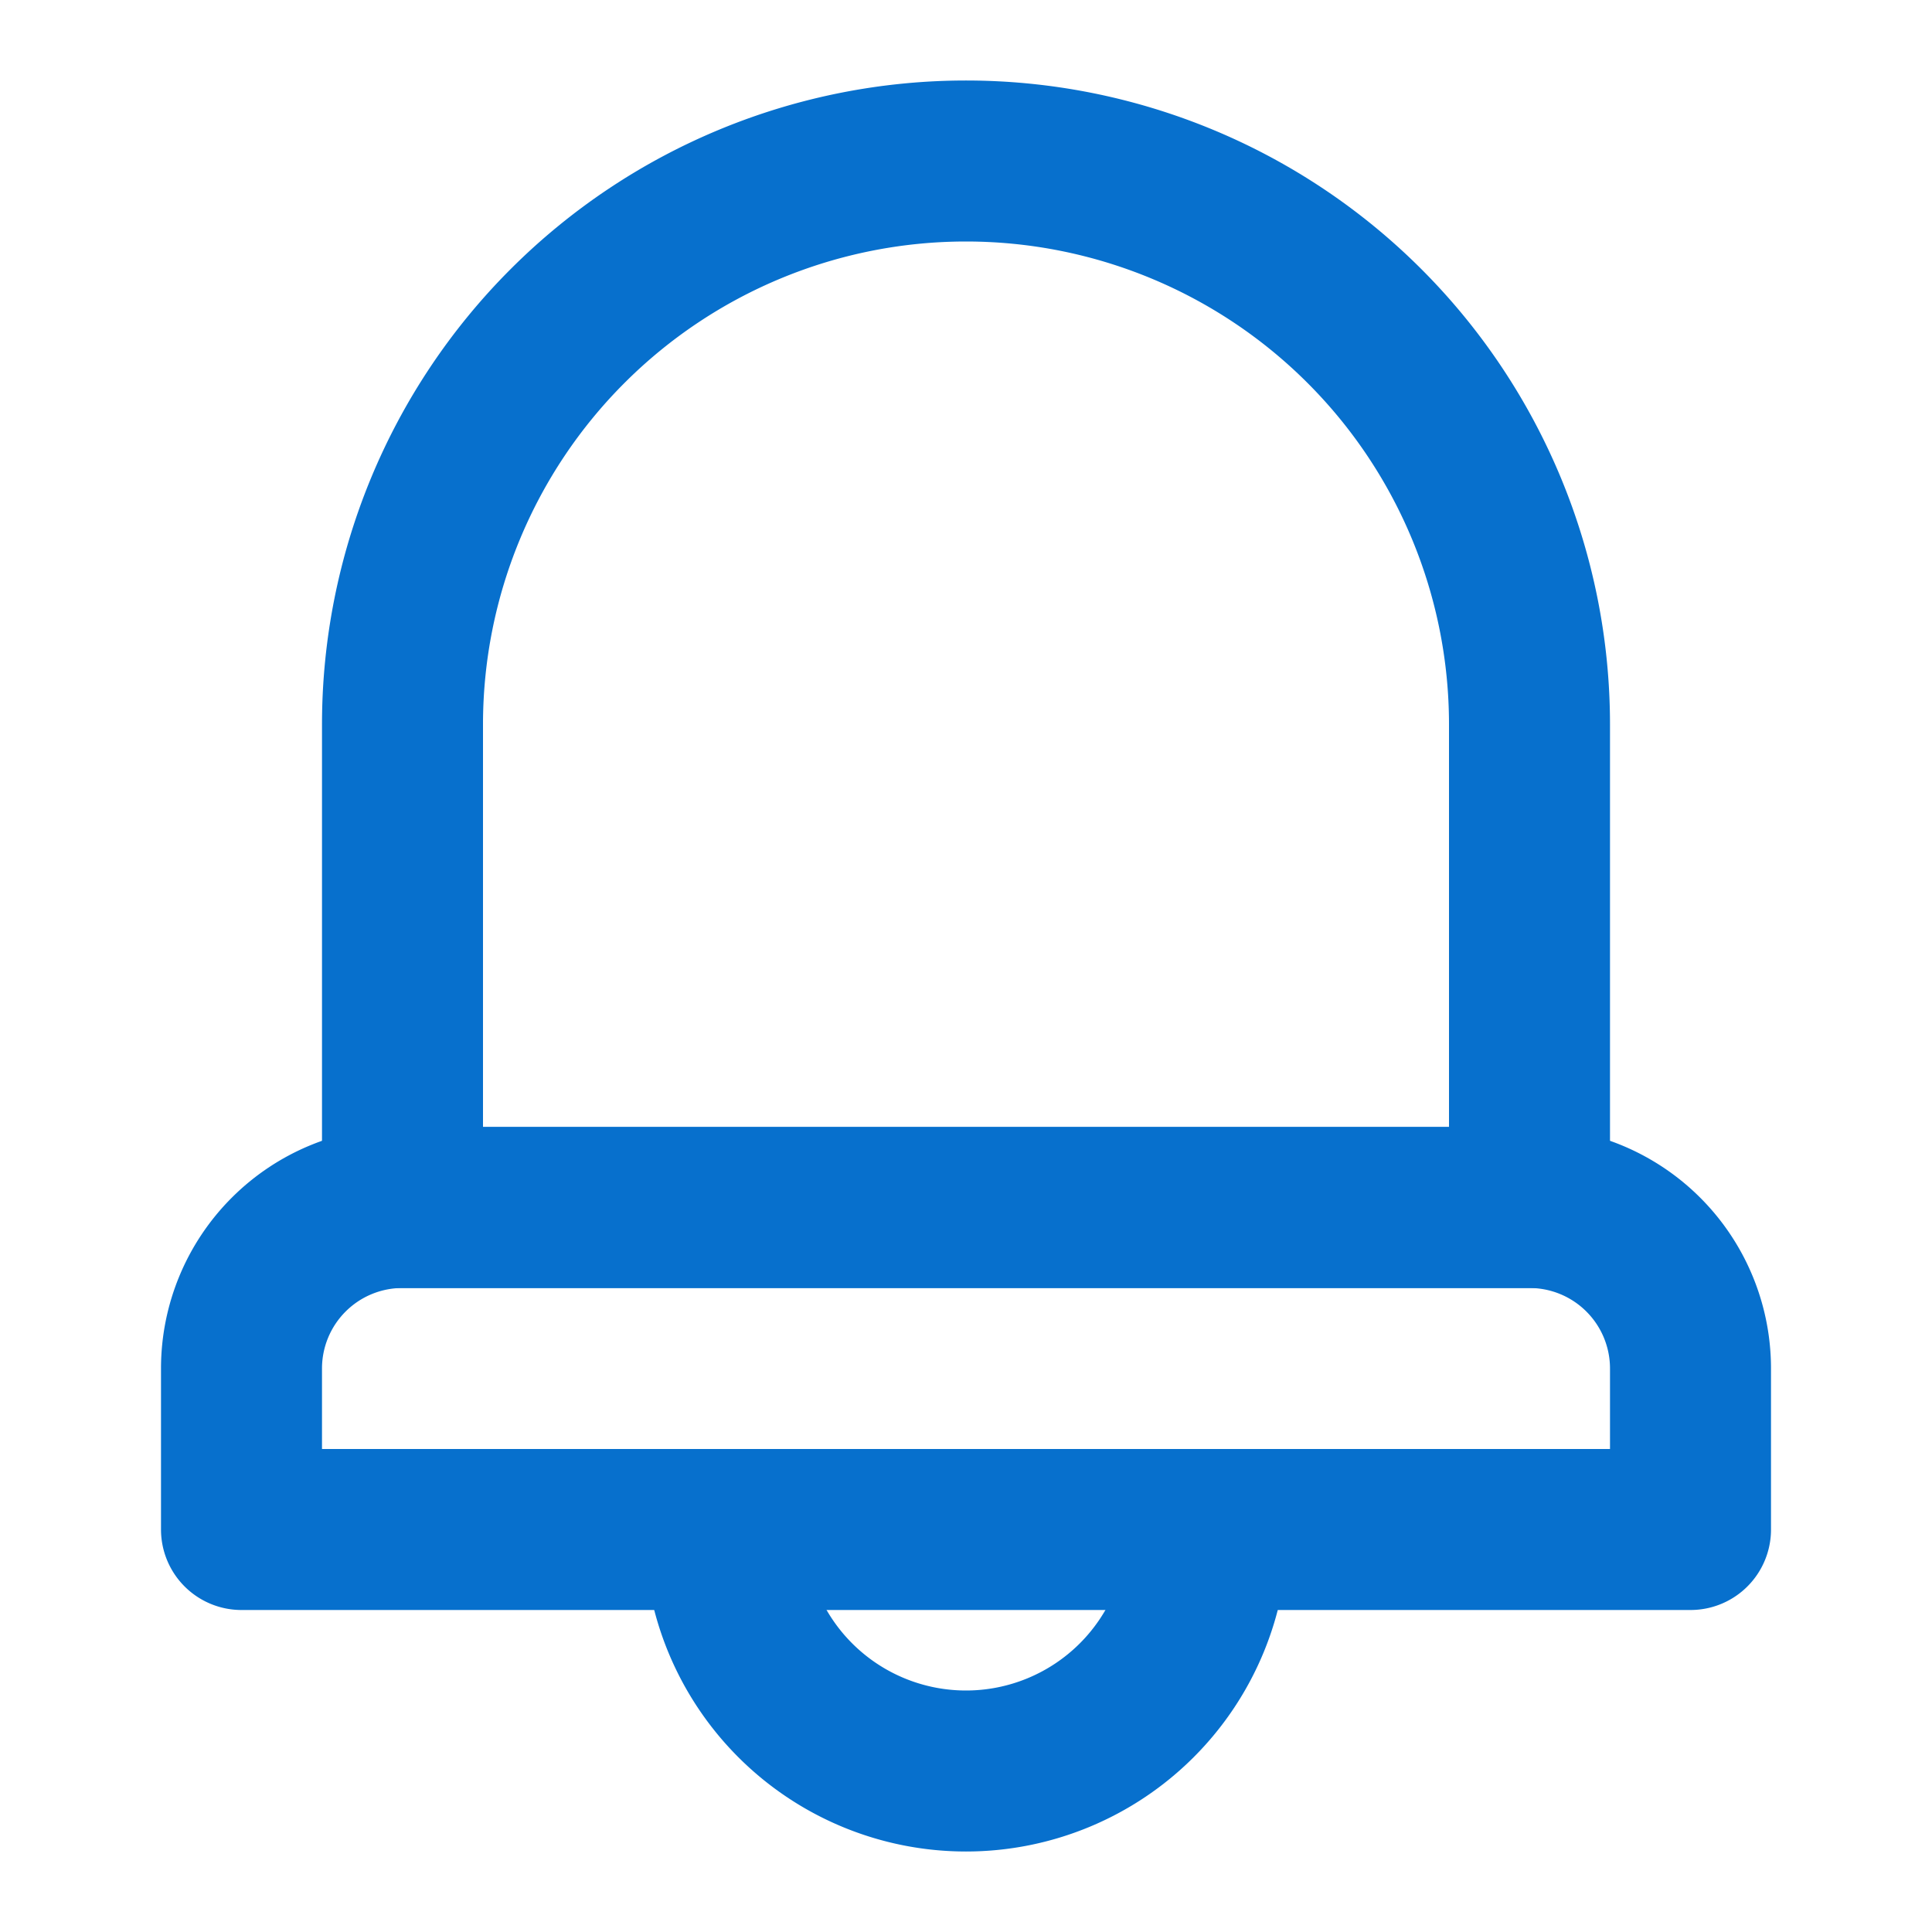
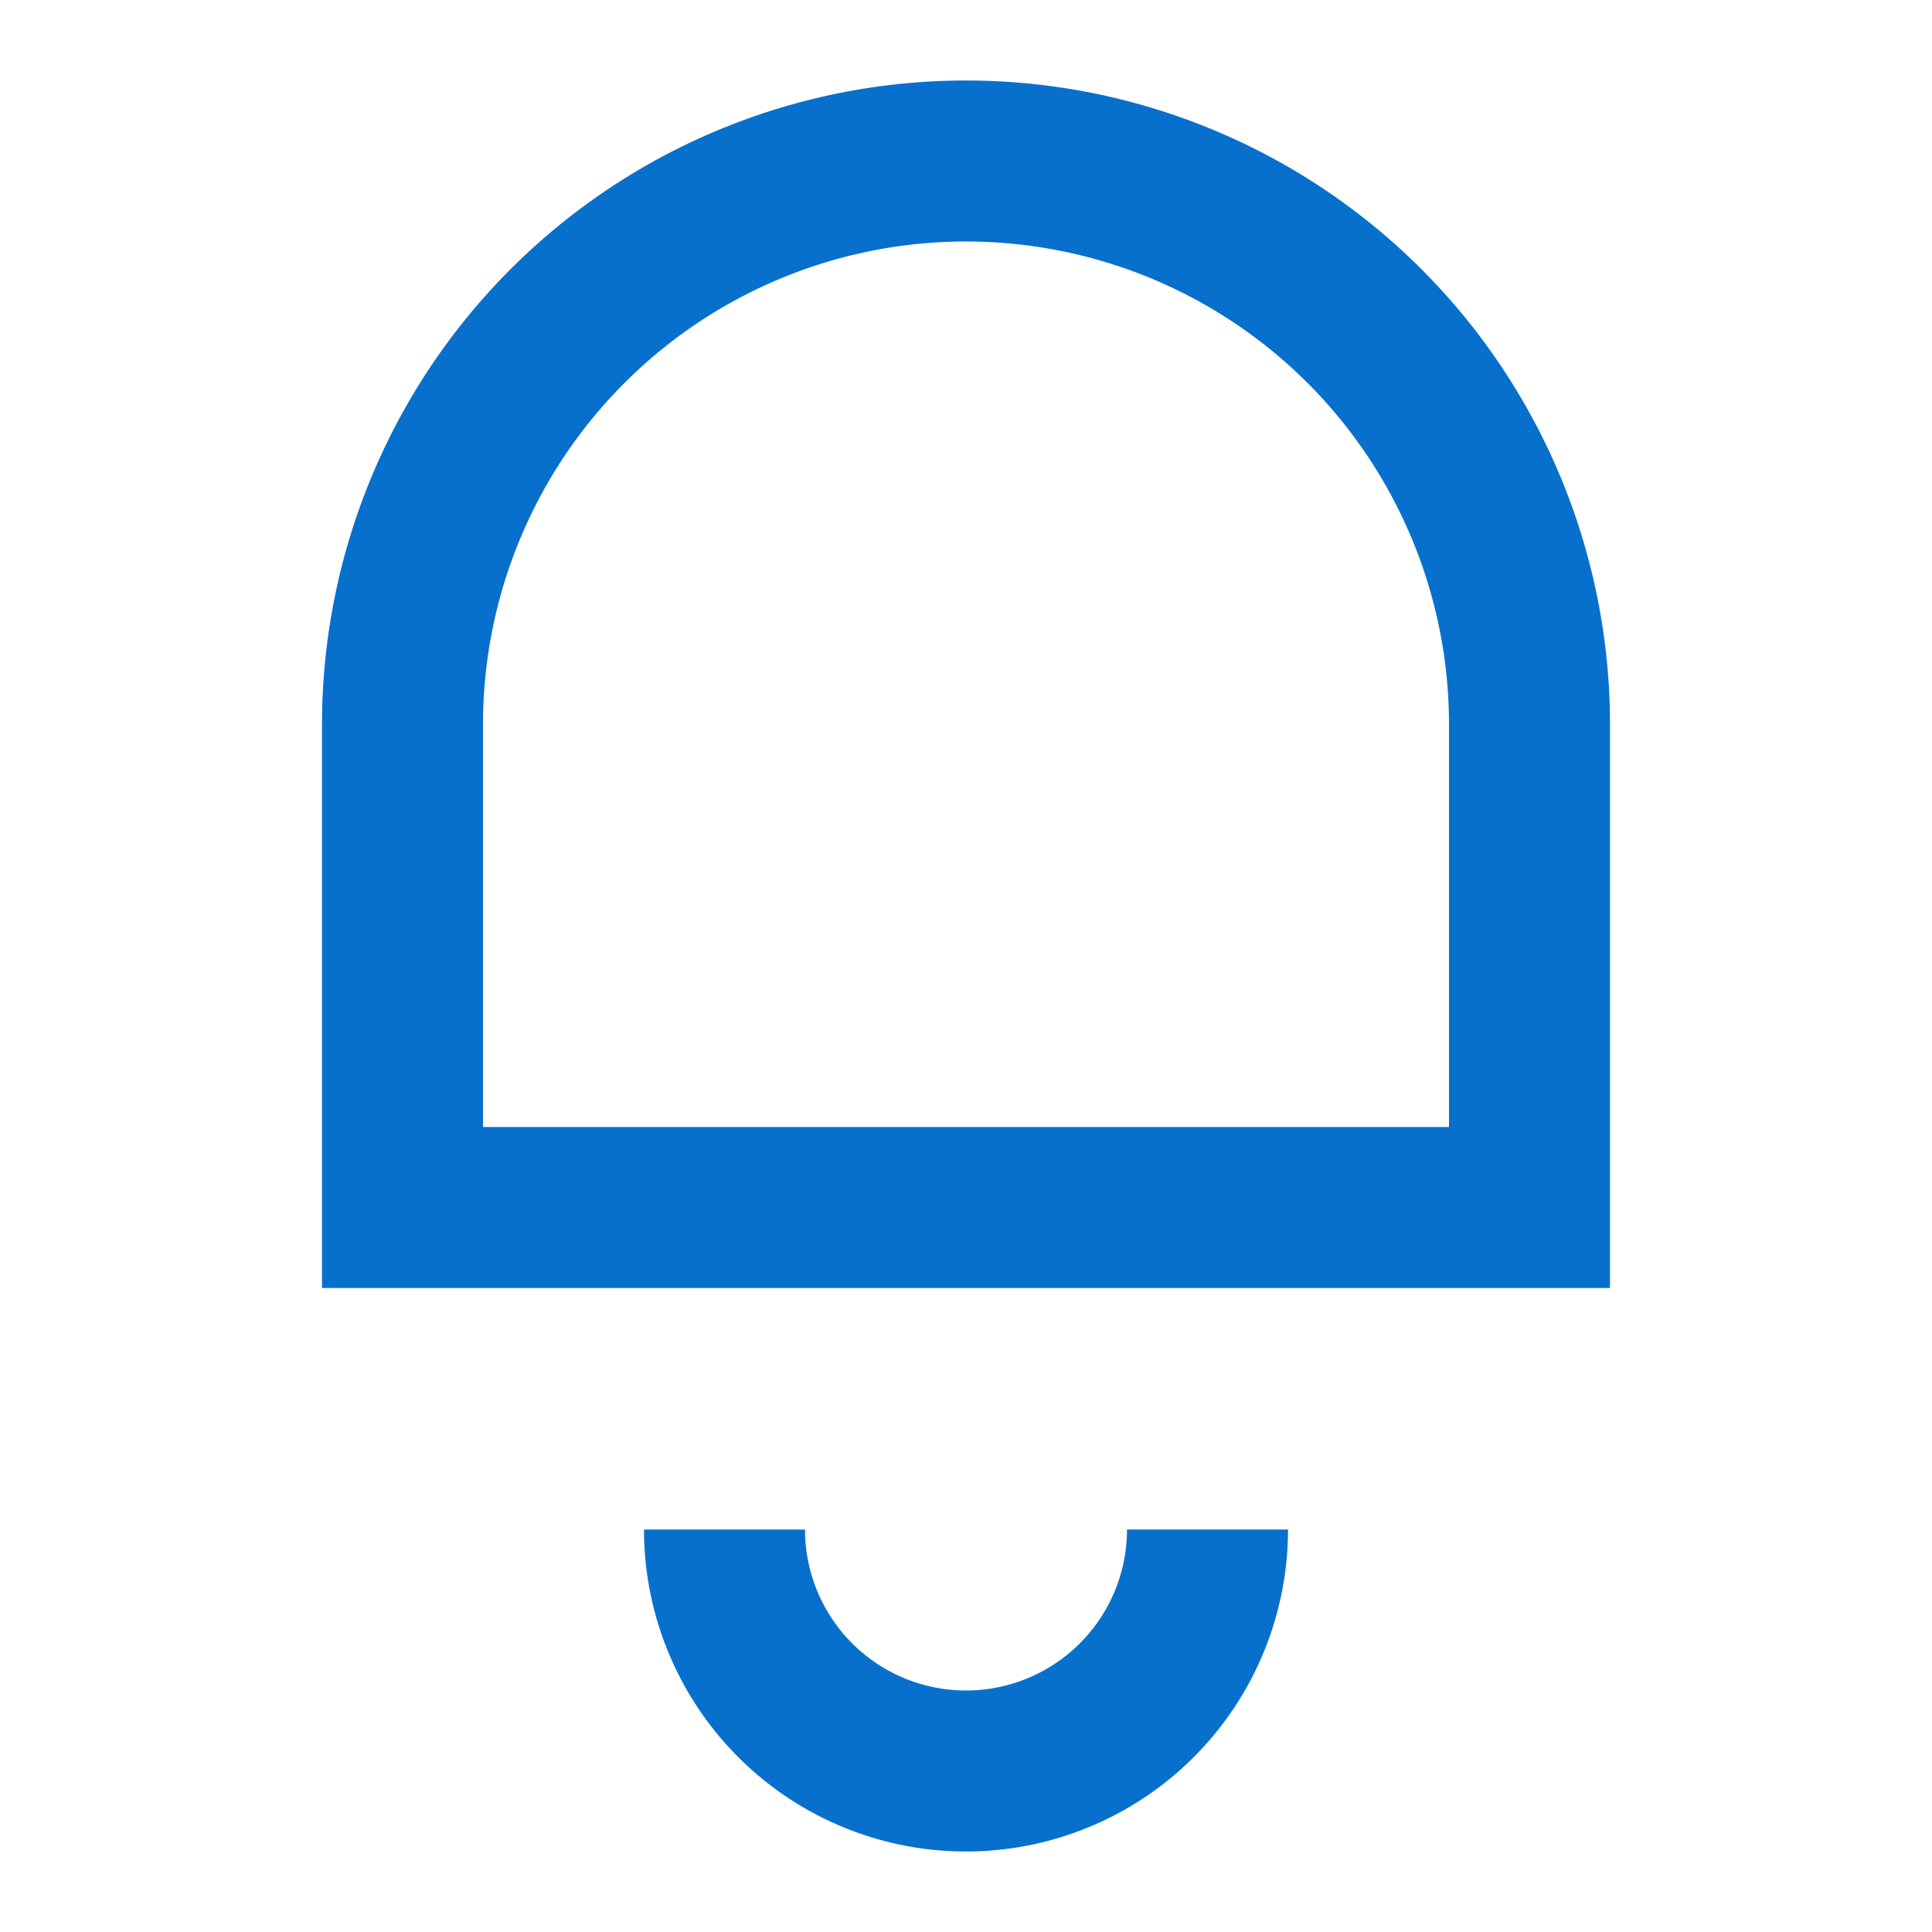
<svg xmlns="http://www.w3.org/2000/svg" width="24" height="24" viewBox="0 0 24 24">
  <g fill="none" fill-rule="evenodd">
-     <path d="M0 0h24v24H0z" />
    <path stroke="#0770cd" stroke-width="2" d="M9 19a3 3 0 0 0 6 0M12 2a7 7 0 0 1 7 7v6H5V9a7 7 0 0 1 7-7Z" />
-     <path stroke="#0770cd" stroke-linejoin="round" stroke-width="2" d="M5 15h14a2 2 0 0 1 2 2v2H3v-2a2 2 0 0 1 2-2Z" />
  </g>
</svg>